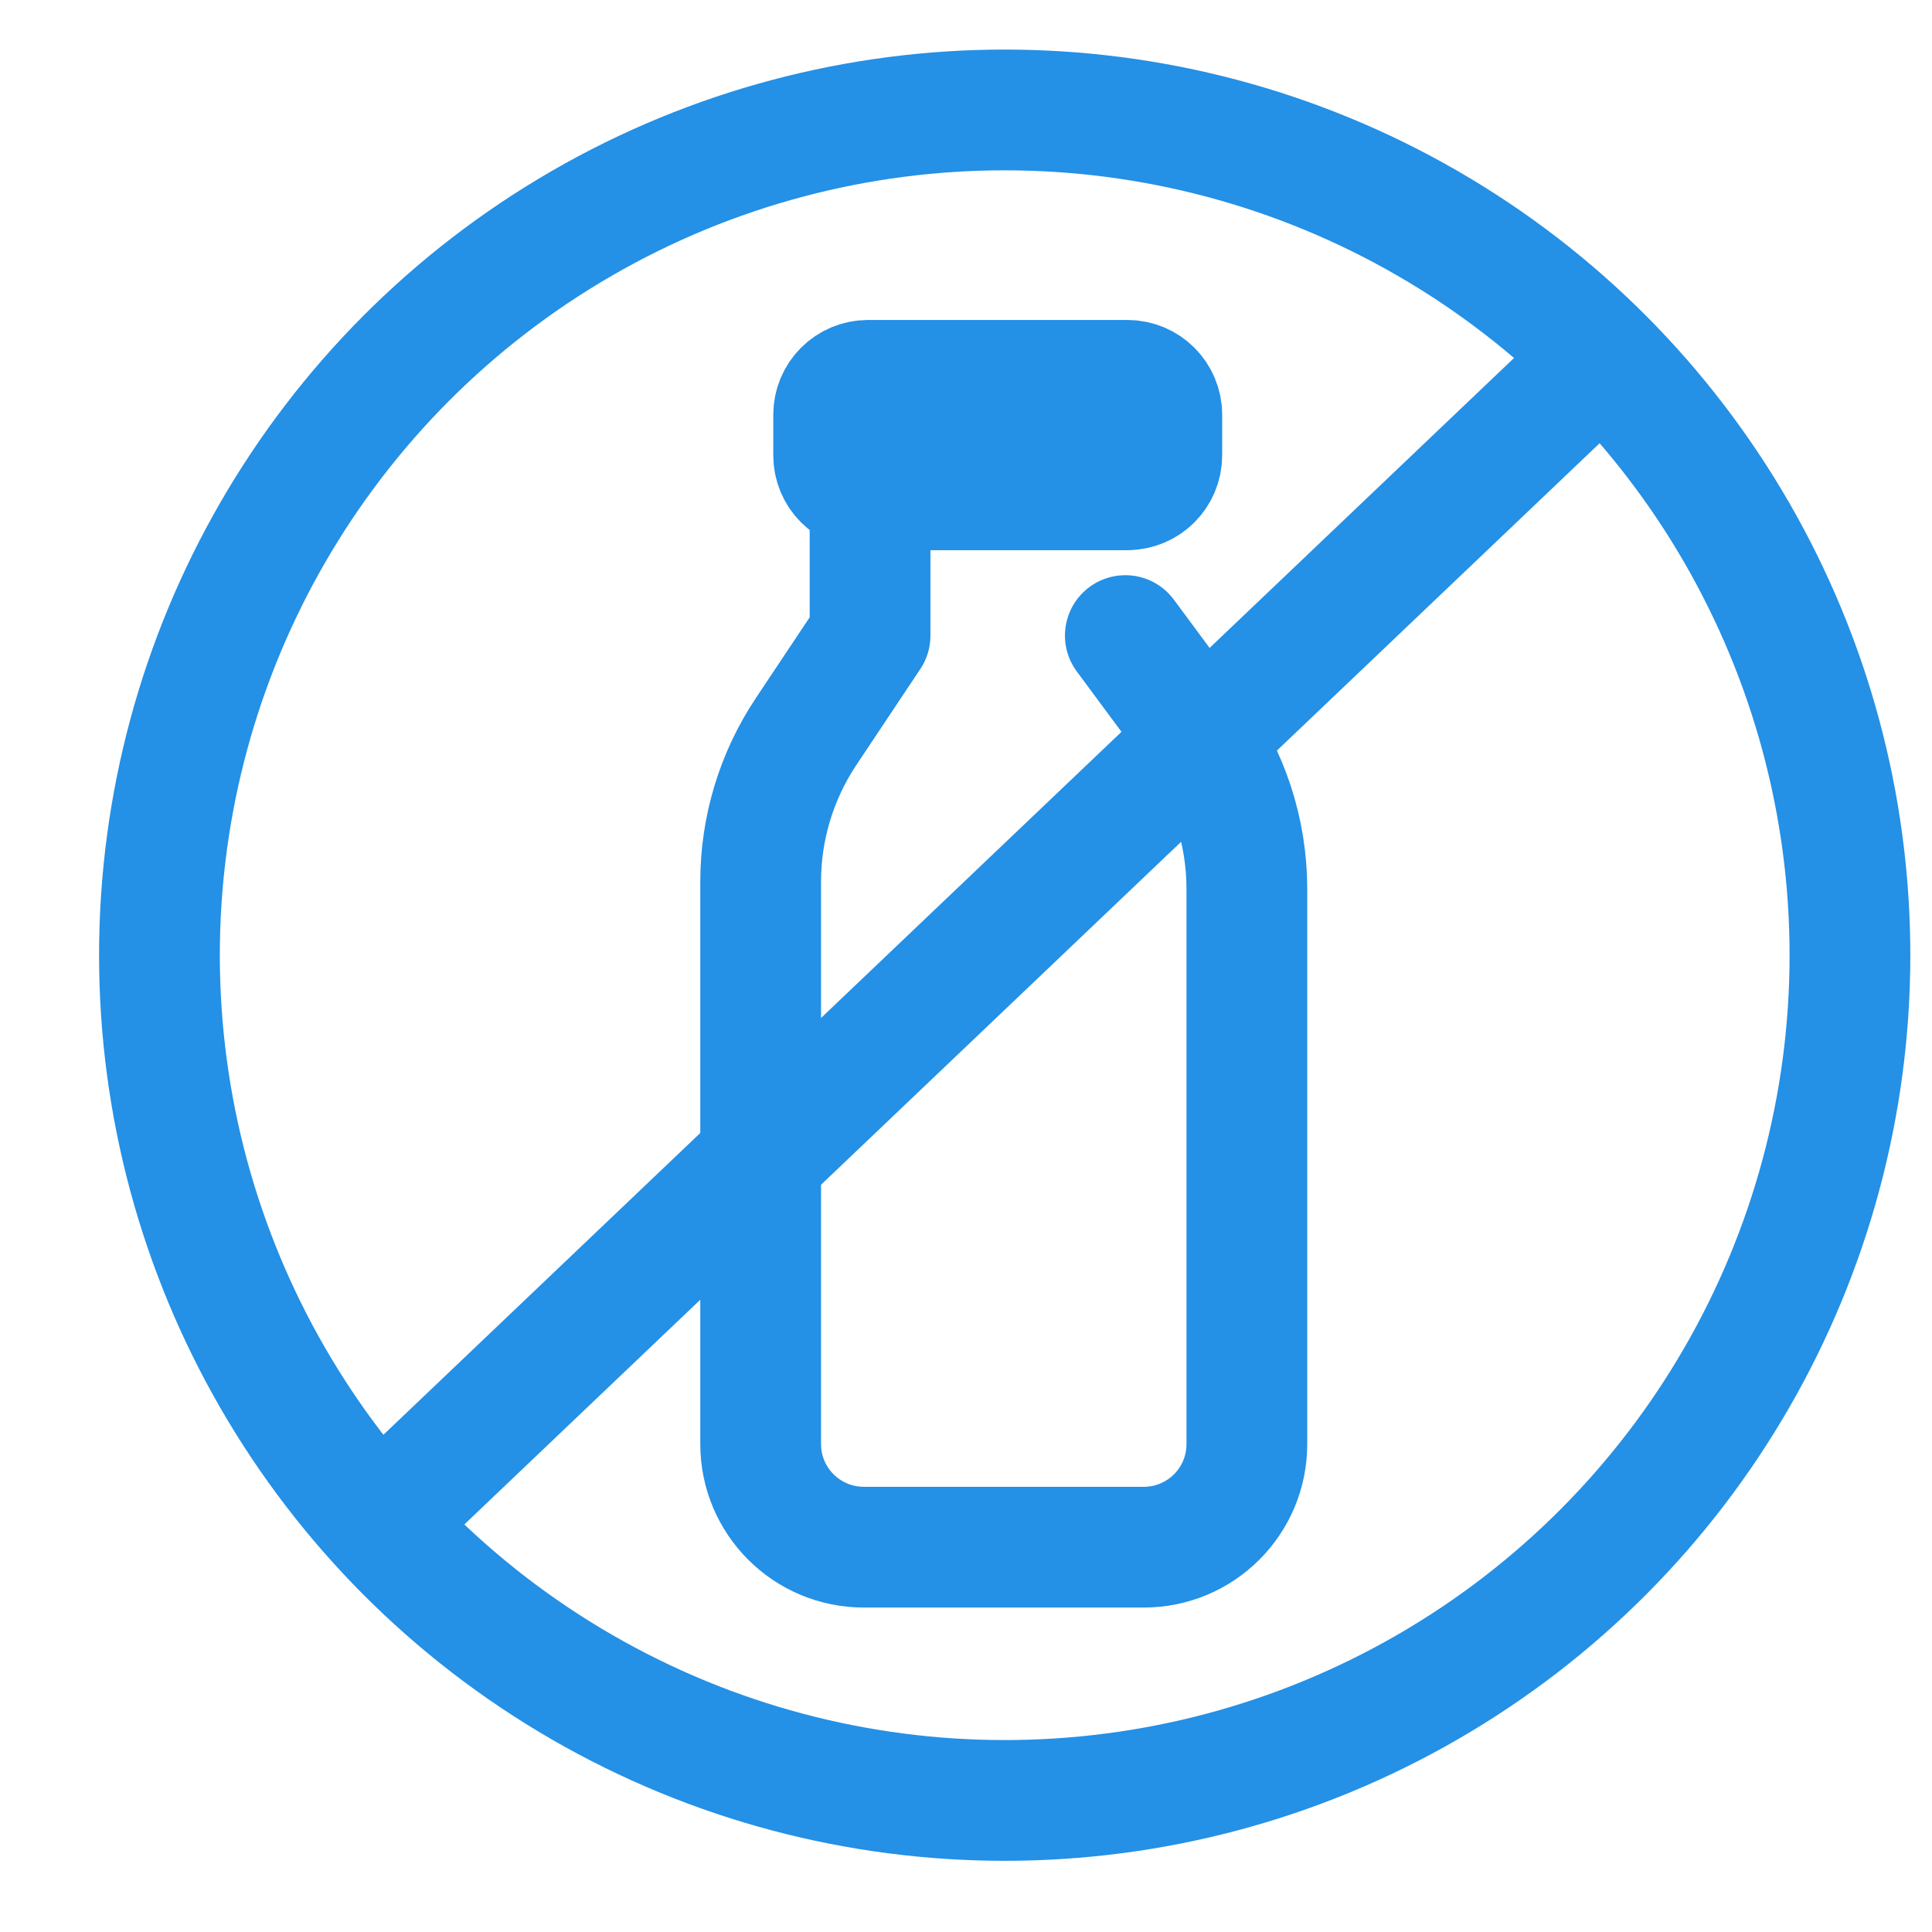
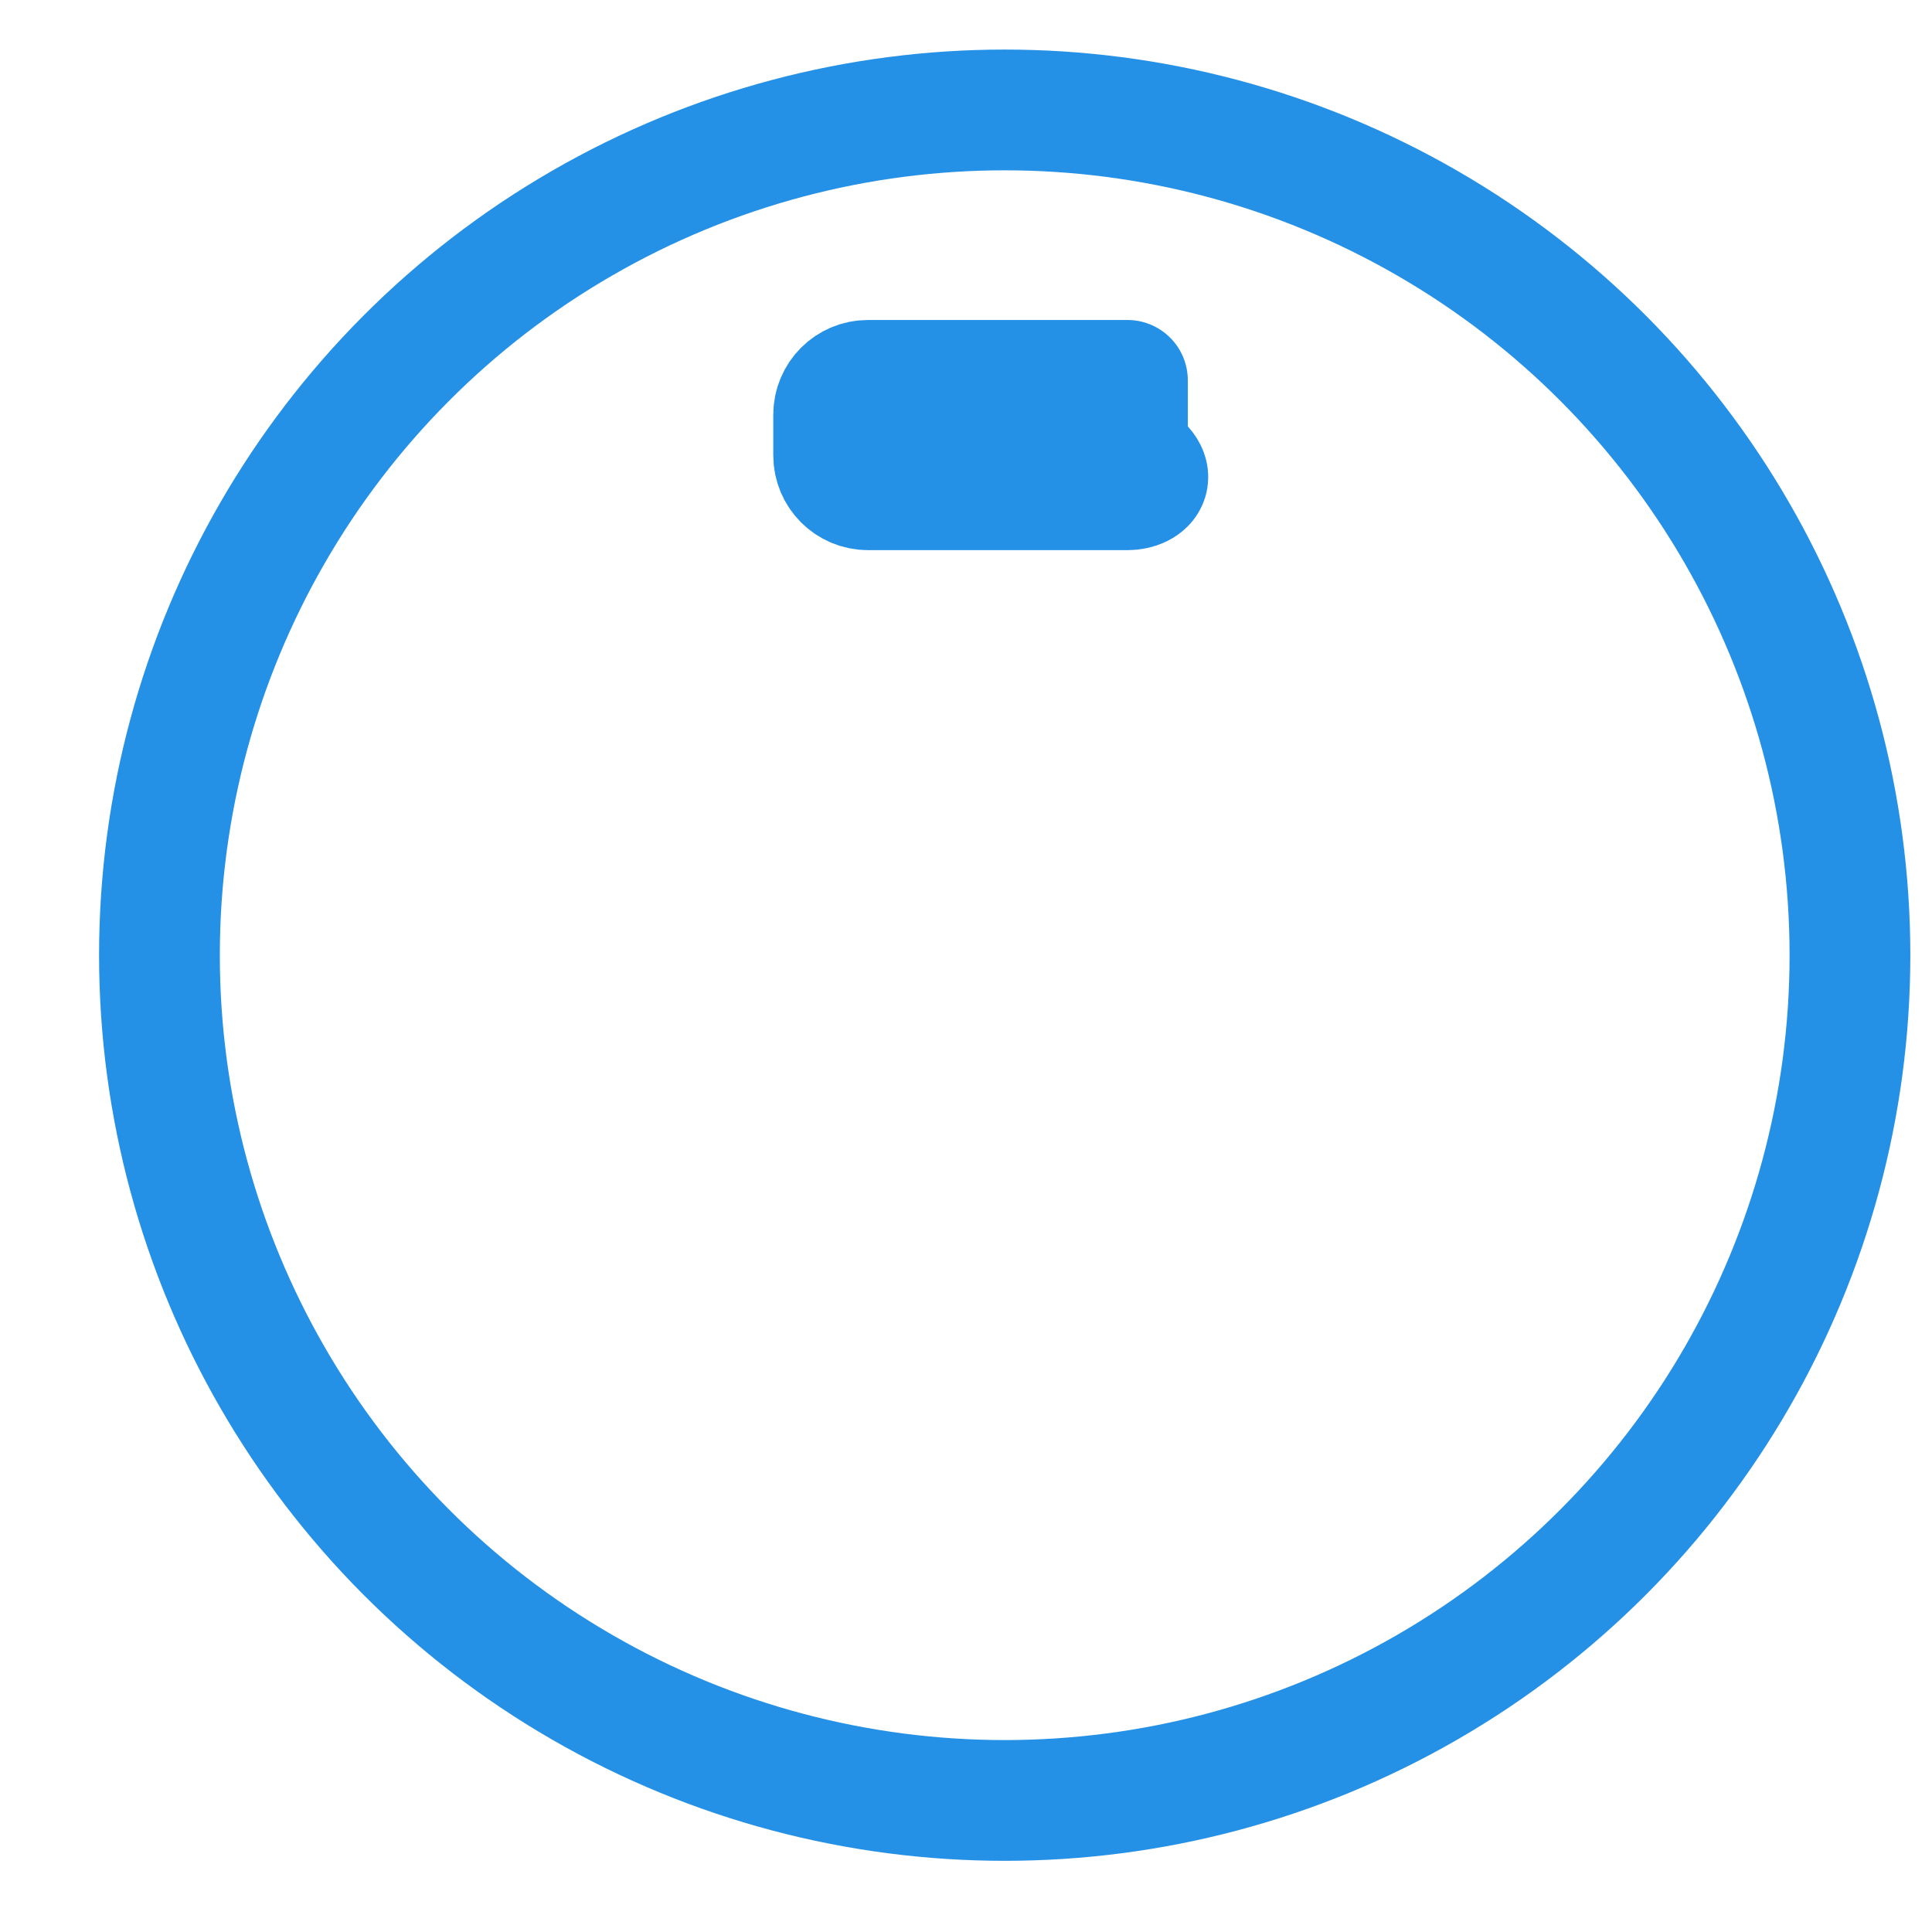
<svg xmlns="http://www.w3.org/2000/svg" width="32" height="32" viewBox="0 0 32 32" fill="none">
-   <path d="M5.641 25.821L26.641 5.821" stroke="#2490E6" stroke-width="2" />
-   <path d="M18.639 8.111H14.411V10.527L13.352 12.116C12.861 12.852 12.599 13.717 12.599 14.602V23.919C12.599 24.862 13.364 25.626 14.307 25.626H18.944C19.888 25.626 20.652 24.862 20.652 23.919V14.724C20.652 13.764 20.343 12.828 19.771 12.056L18.639 10.527" stroke="#2490E6" stroke-width="2" stroke-linecap="round" stroke-linejoin="round" />
-   <path d="M13.808 6.869C13.808 6.555 14.062 6.3 14.377 6.3H18.674C18.988 6.3 19.243 6.555 19.243 6.869V7.542C19.243 7.857 18.988 8.112 18.674 8.112H14.377C14.062 8.112 13.808 7.857 13.808 7.542V6.869Z" stroke="#2490E6" stroke-width="2" stroke-linecap="round" stroke-linejoin="round" />
+   <path d="M13.808 6.869C13.808 6.555 14.062 6.3 14.377 6.3H18.674V7.542C19.243 7.857 18.988 8.112 18.674 8.112H14.377C14.062 8.112 13.808 7.857 13.808 7.542V6.869Z" stroke="#2490E6" stroke-width="2" stroke-linecap="round" stroke-linejoin="round" />
  <circle cx="16.641" cy="15.821" r="14" stroke="#2490E6" stroke-width="2" />
</svg>